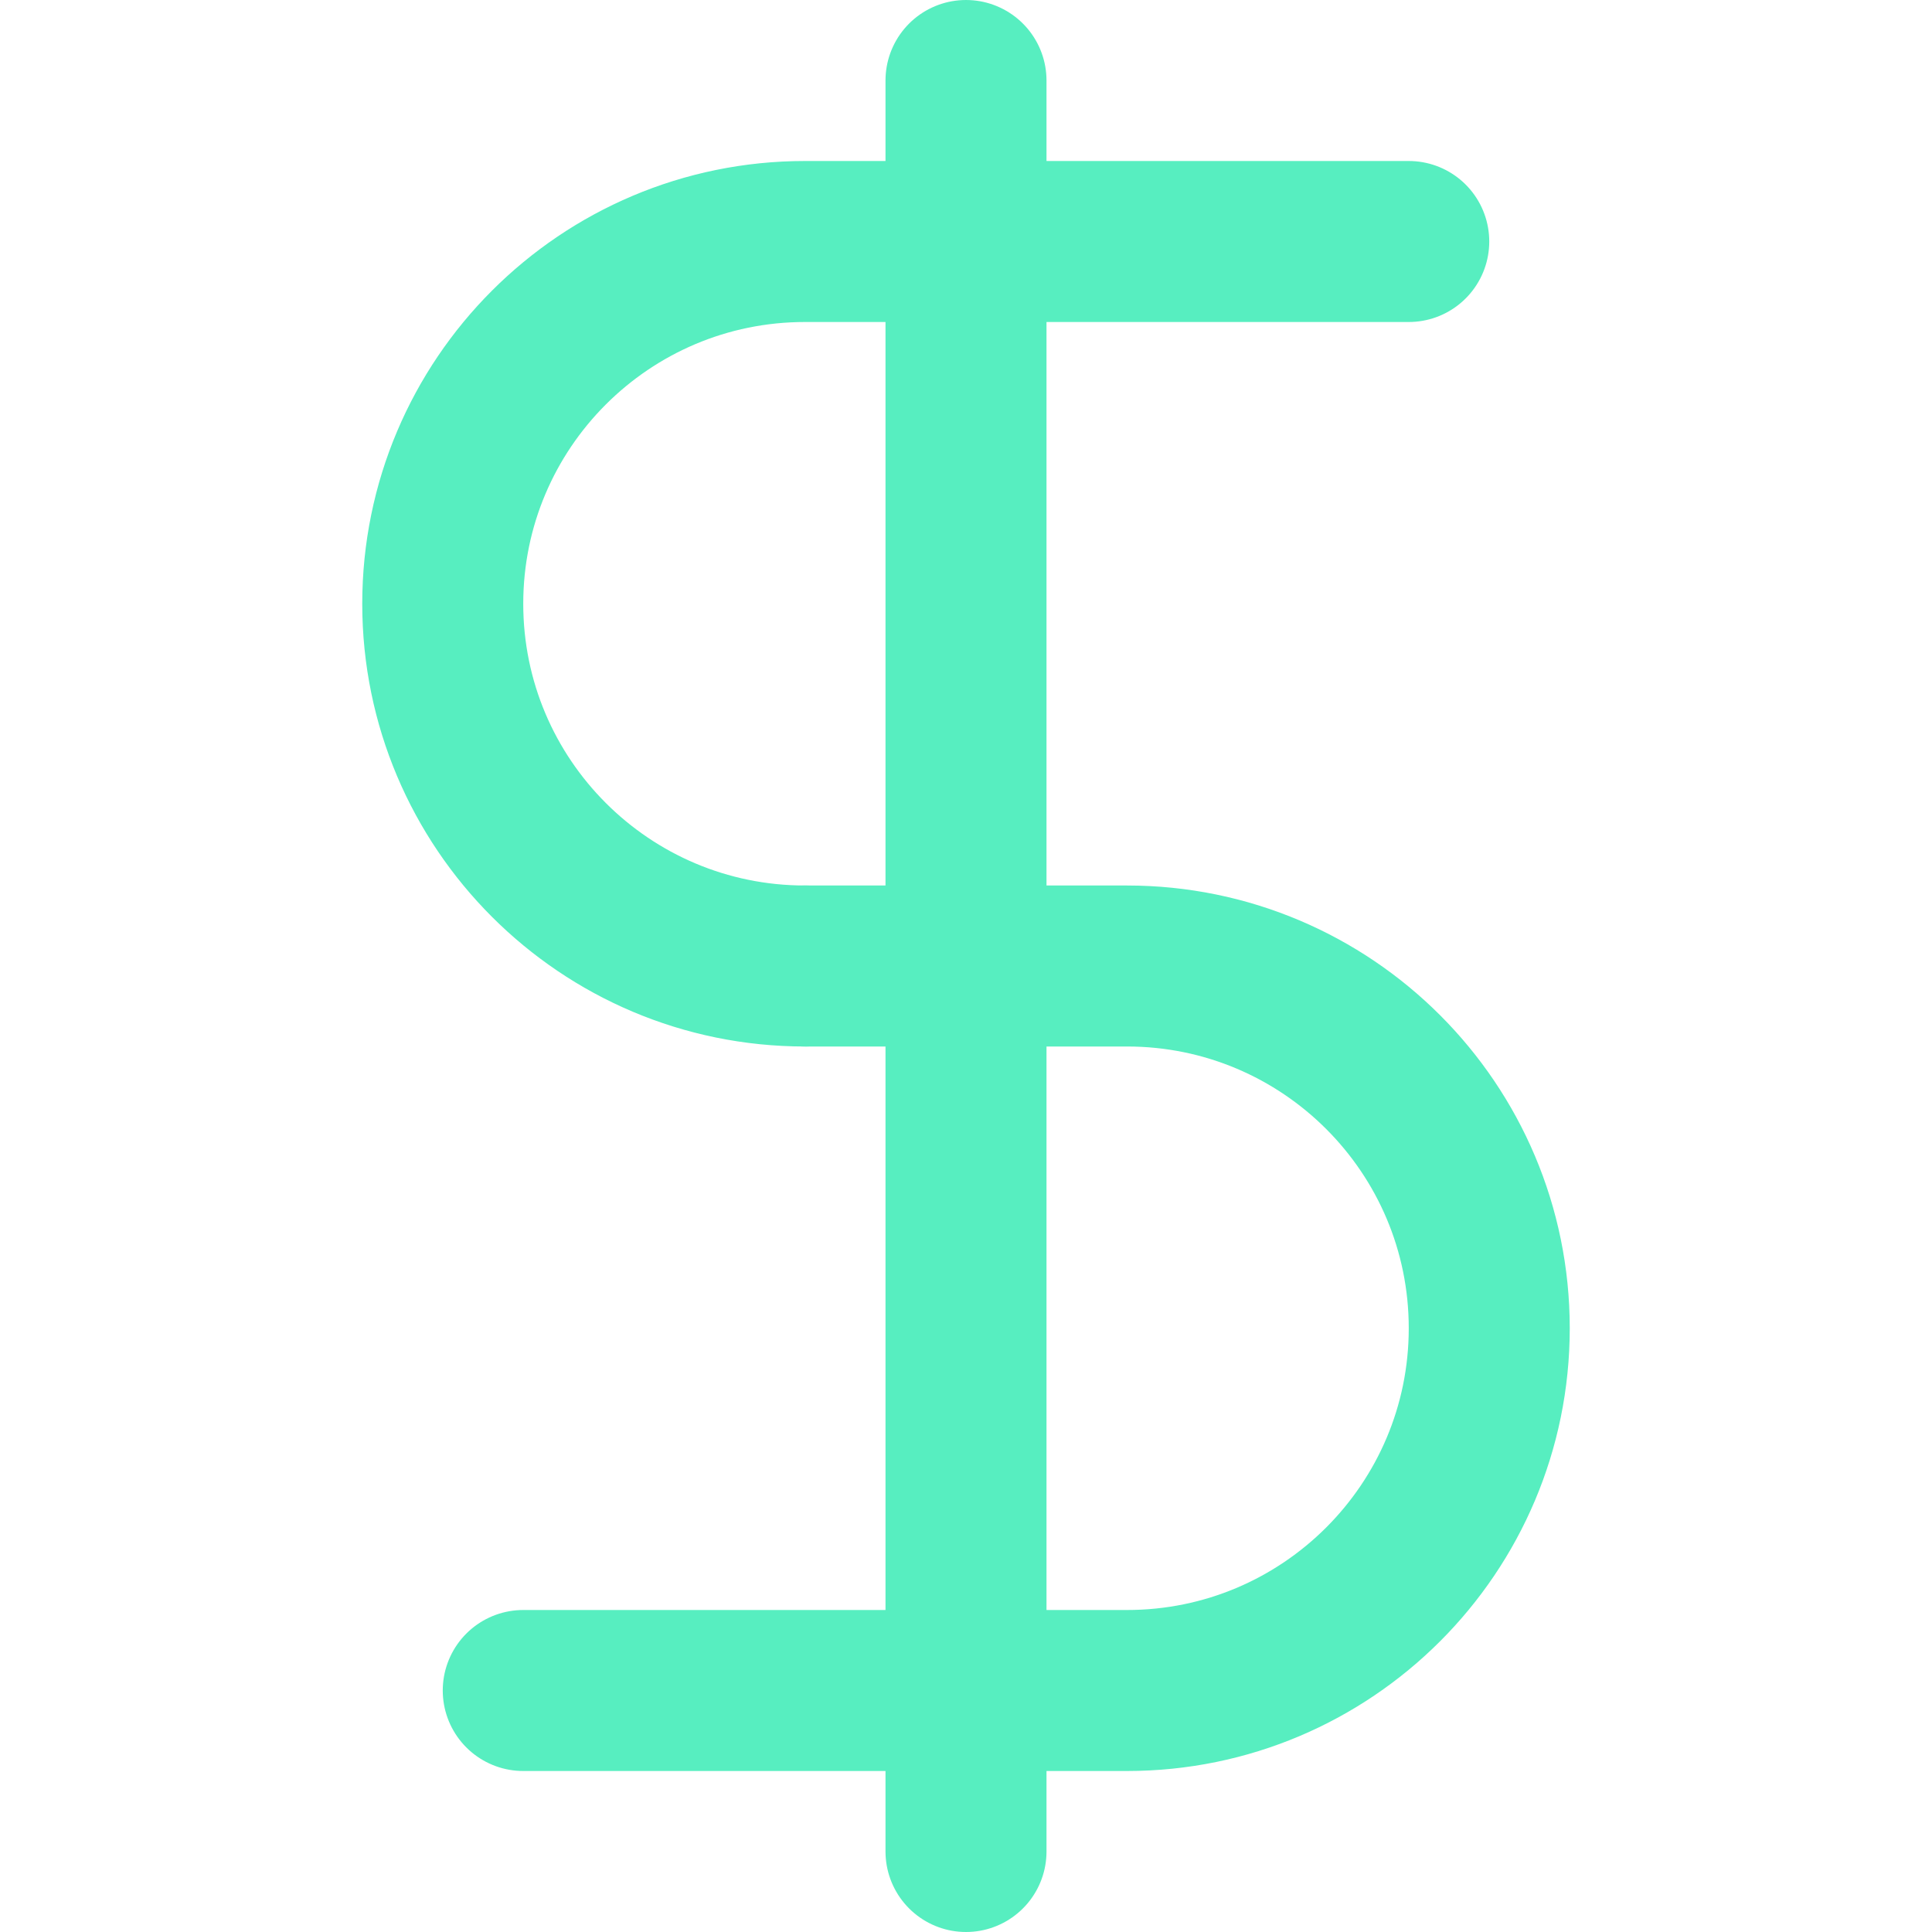
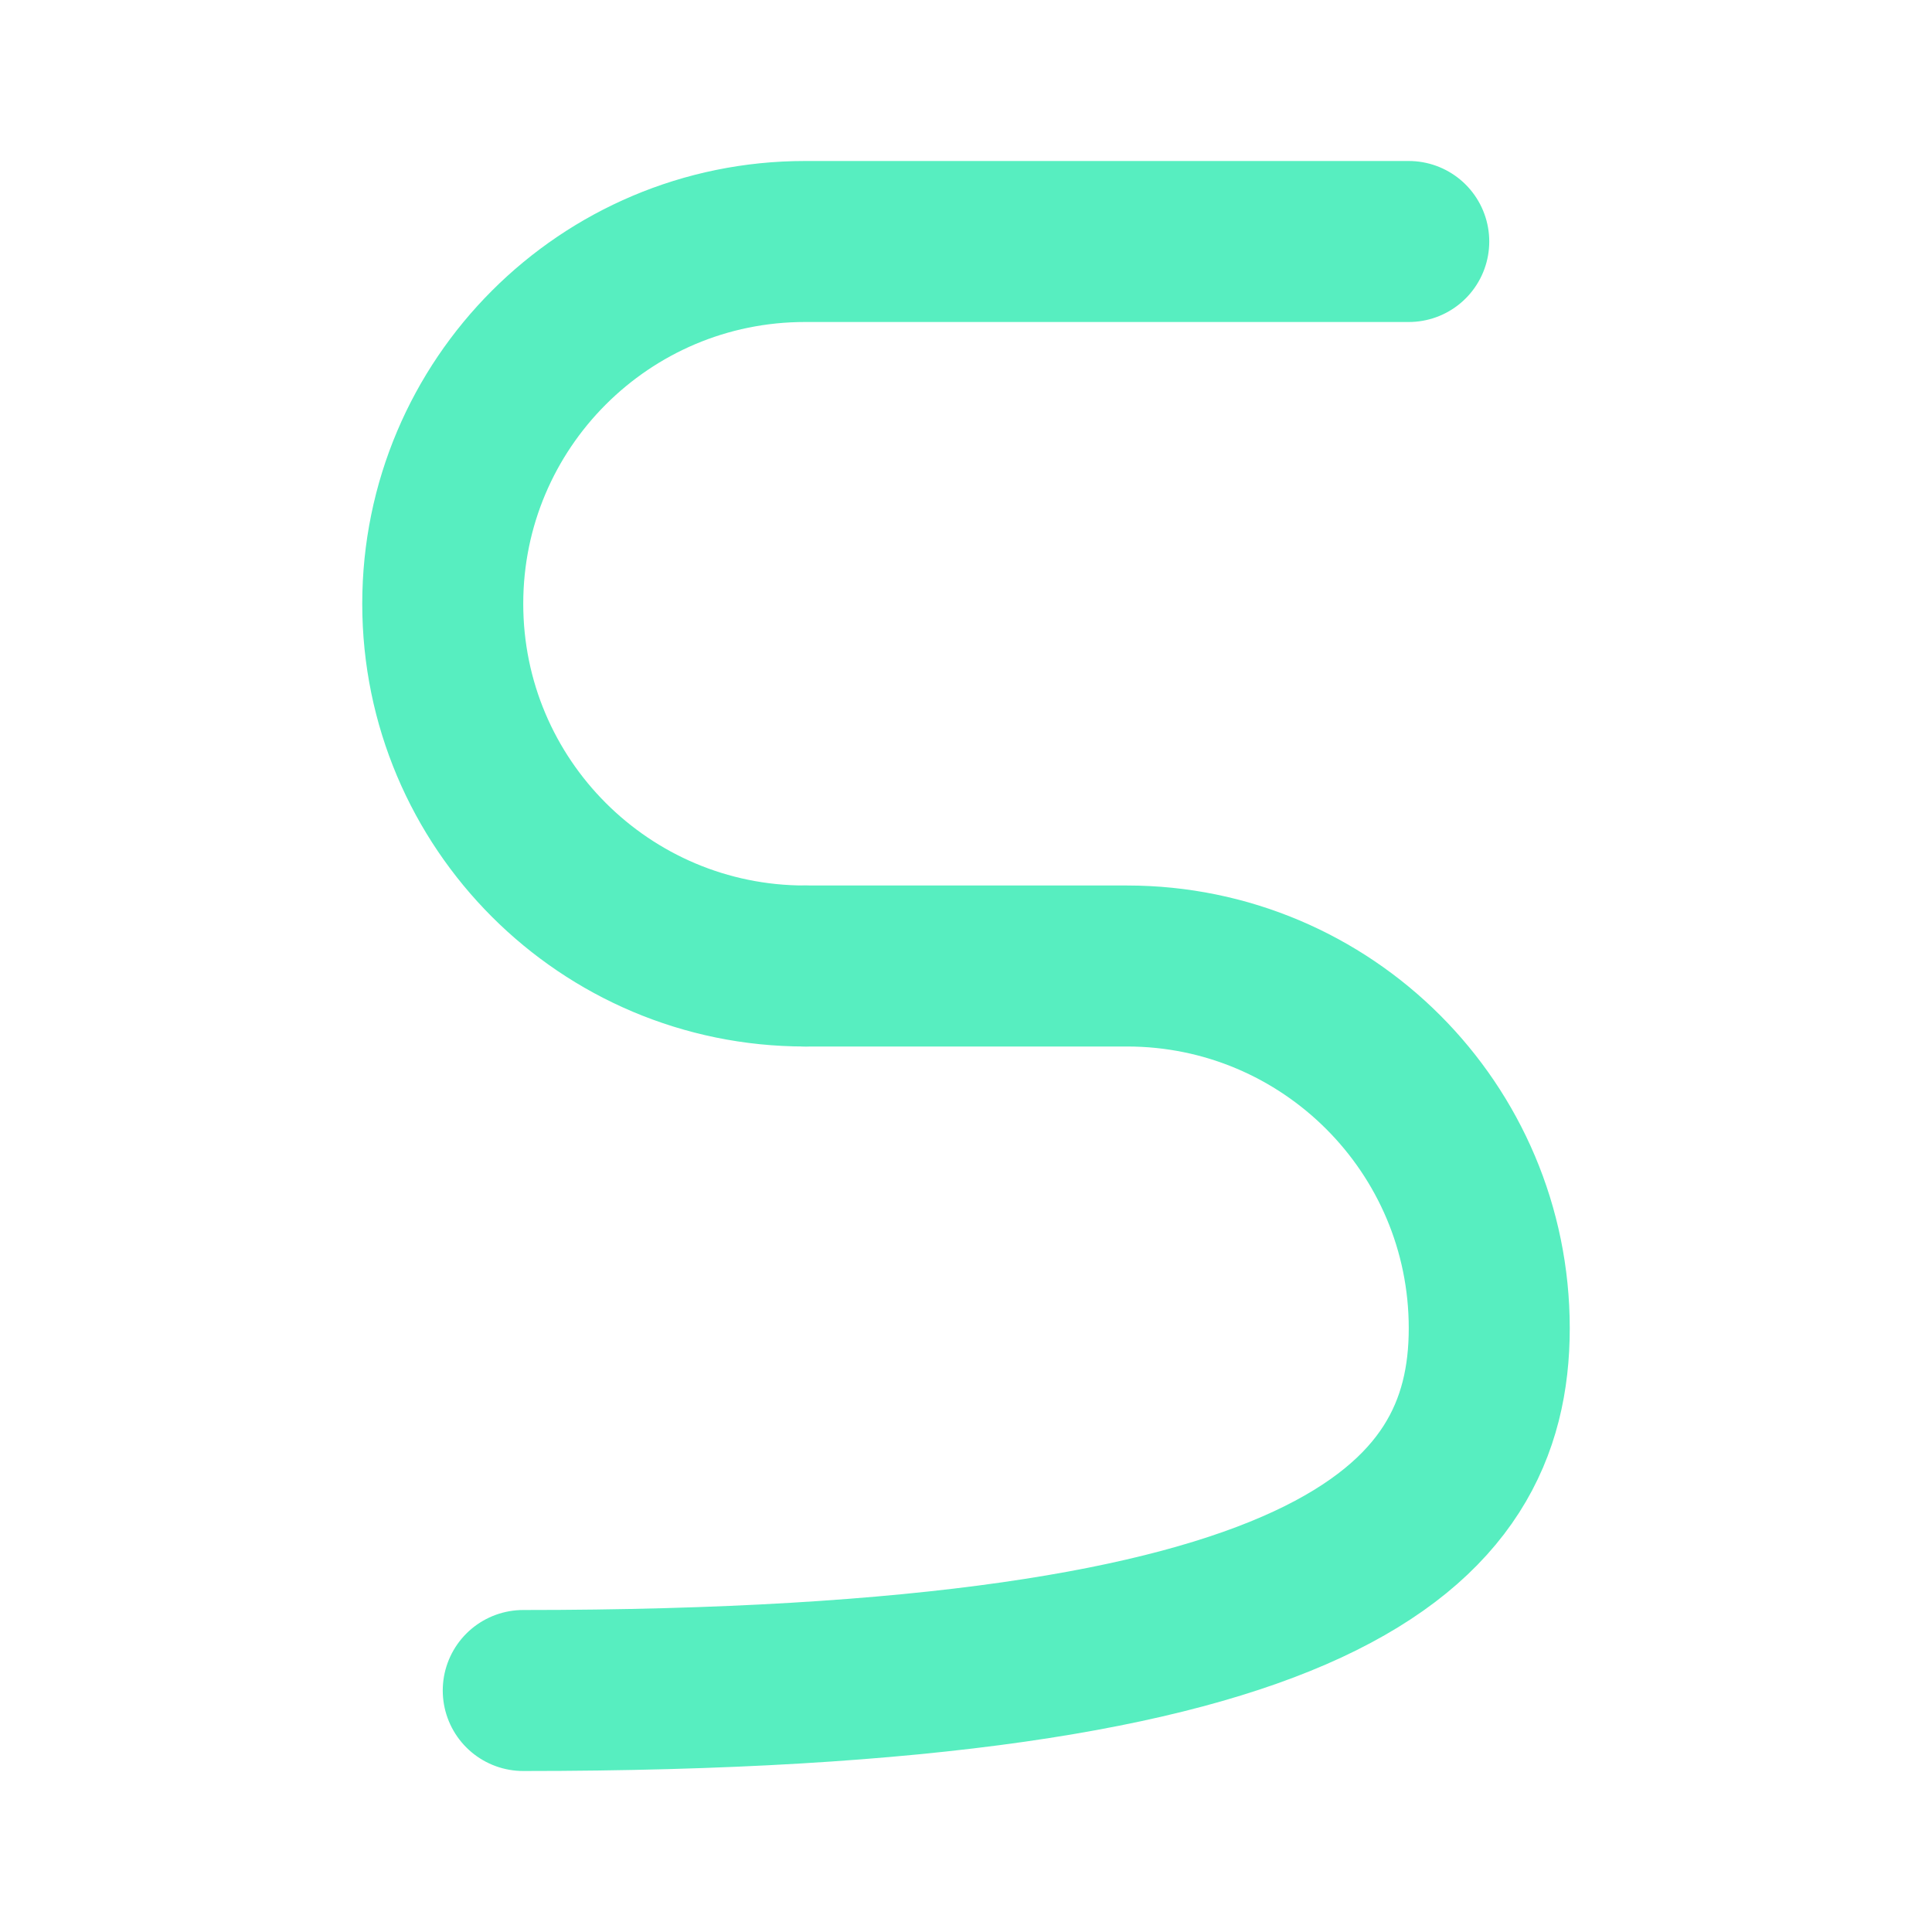
<svg xmlns="http://www.w3.org/2000/svg" width="24" height="24" viewBox="0 0 24 24" fill="none">
-   <path d="M12 1V23" stroke="#57EEC0" stroke-width="2" stroke-linecap="round" stroke-linejoin="round" />
  <path d="M17.5 3C17.5 3 12.485 3 10 3C7.515 3 5.5 5.015 5.5 7.5C5.5 9.985 7.515 12 10 12" stroke="#57EEC0" stroke-width="2" stroke-linecap="round" stroke-linejoin="round" />
-   <path d="M6.5 21C6.5 21 11.515 21 14 21C16.485 21 18.5 18.985 18.5 16.5C18.5 14.015 16.485 12 14 12H10" stroke="#57EEC0" stroke-width="2" stroke-linecap="round" stroke-linejoin="round" />
+   <path d="M6.5 21C16.485 21 18.5 18.985 18.5 16.5C18.5 14.015 16.485 12 14 12H10" stroke="#57EEC0" stroke-width="2" stroke-linecap="round" stroke-linejoin="round" />
</svg>